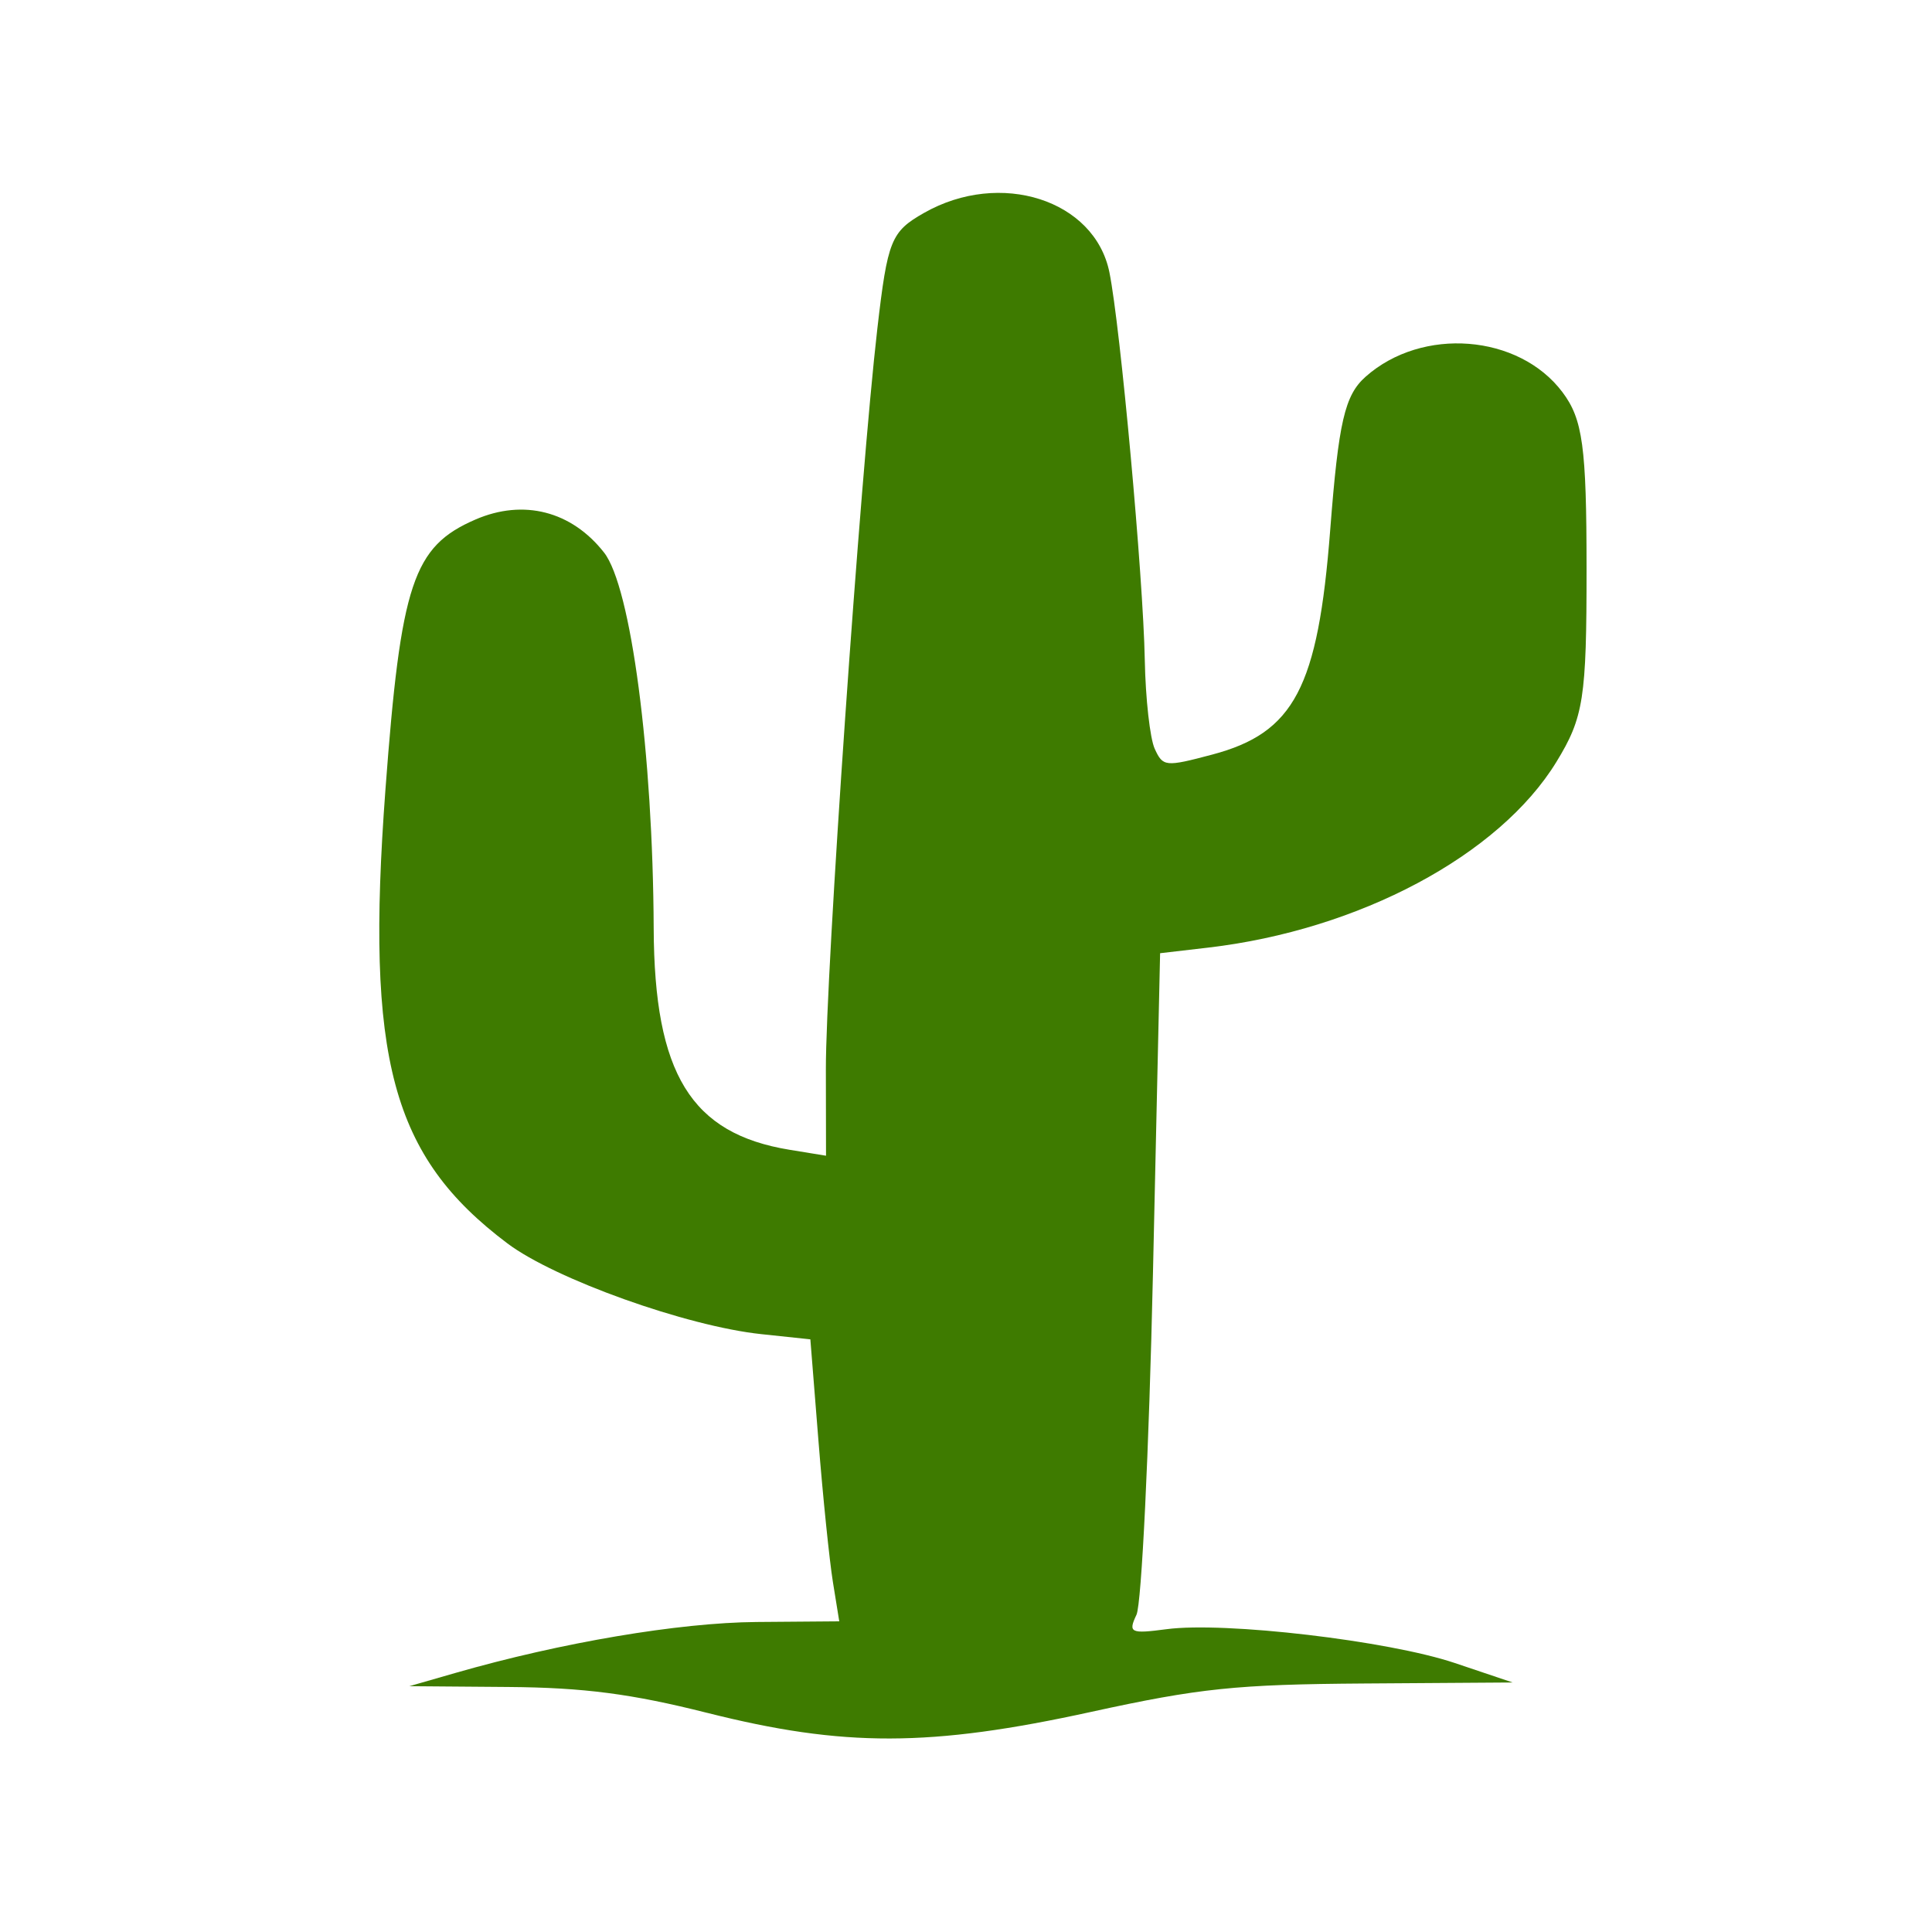
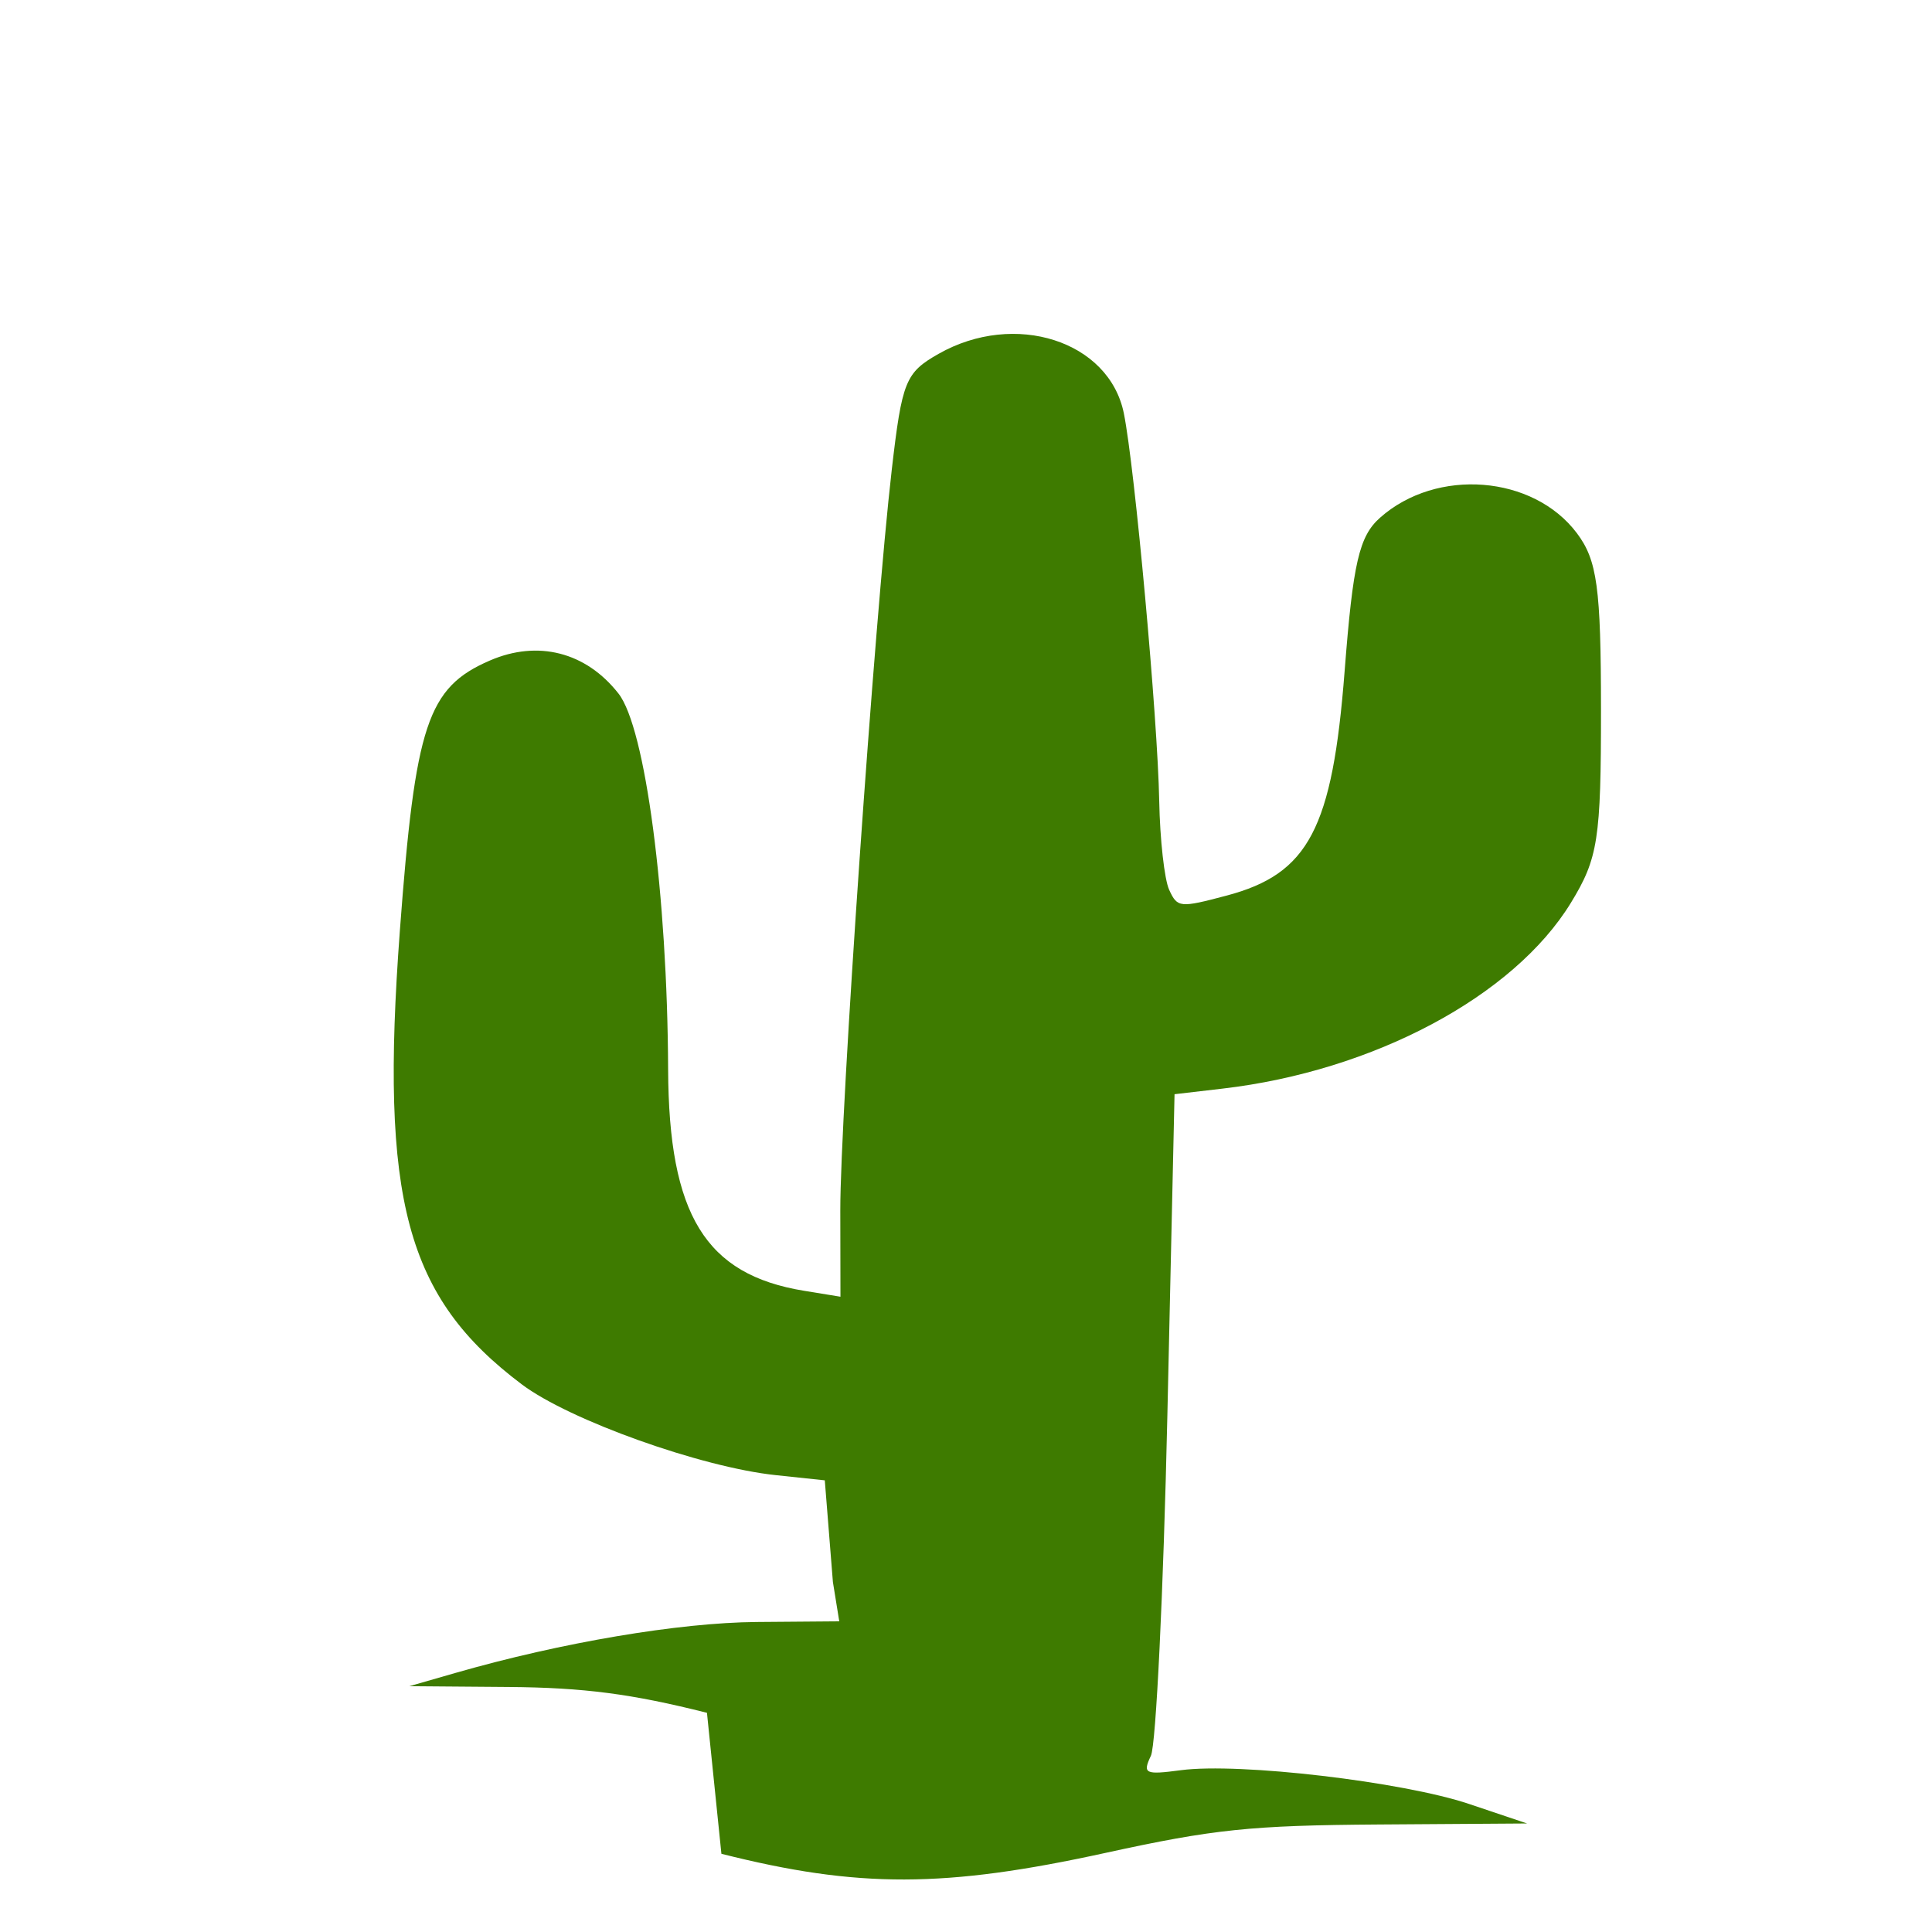
<svg xmlns="http://www.w3.org/2000/svg" version="1.1" width="100" height="100" style="background-color: rgb(209, 100, 0);" viewBox="0 0 100 100">
  <svg height="100" viewBox="0 0 100 100" width="100" version="1.1" data-fname="arbol-cactus_5.svg" ica="0" style="background-color: rgb(209, 100, 0);">
    <g transform="translate(0,0) scale(1,1) rotate(0,50,50)" scale="1.0" xtranslate="0" ytranslate="0">
-       <path d="m36.592 88.655c-3.893-.983-6.378-1.306-10.27-1.337l-5.135-.041 2.396-.689c5.469-1.572 11.556-2.601 15.577-2.634l4.28-.034-.329-2.035c-.180-1.119-.517-4.403-.747-7.298l-.420-5.263-2.539-.269c-3.863-.408-10.68-2.845-13.142-4.697-5.997-4.512-7.352-9.551-6.313-23.483.797-10.683 1.431-12.587 4.656-13.983 2.488-1.077 4.977-.439 6.66 1.708 1.391 1.773 2.53 10.405 2.569 19.454.032 7.533 1.931 10.626 7.037 11.459l1.883.307-.008-4.459c-.009-4.977 1.778-30.695 2.664-38.349.531-4.583.707-5.02 2.419-5.993 3.946-2.242 8.833-.674 9.593 3.077.568 2.806 1.75 15.752 1.831 20.063.038 1.994.269 4.063.514 4.598.427.932.55.944 2.981.299 4.24-1.125 5.47-3.464 6.101-11.608.435-5.62.751-6.989 1.835-7.95 2.927-2.598 7.931-2.204 10.189.803 1.049 1.396 1.244 2.819 1.246 9.117.003 6.727-.151 7.715-1.56 10.017-2.96 4.836-10.216 8.704-18.033 9.614l-2.48.289-.371 16.612c-.204 9.137-.588 17.07-.852 17.629-.441.932-.31.994 1.56.747 3.015-.398 11.483.596 14.916 1.751l2.995 1.008-7.671.052c-6.634.045-8.547.244-14.148 1.47-8.327 1.823-12.807 1.833-19.883.047z" style="fill:#3e7b00" idkol="ikol0" />
+       <path d="m36.592 88.655c-3.893-.983-6.378-1.306-10.27-1.337l-5.135-.041 2.396-.689c5.469-1.572 11.556-2.601 15.577-2.634l4.28-.034-.329-2.035l-.420-5.263-2.539-.269c-3.863-.408-10.68-2.845-13.142-4.697-5.997-4.512-7.352-9.551-6.313-23.483.797-10.683 1.431-12.587 4.656-13.983 2.488-1.077 4.977-.439 6.66 1.708 1.391 1.773 2.53 10.405 2.569 19.454.032 7.533 1.931 10.626 7.037 11.459l1.883.307-.008-4.459c-.009-4.977 1.778-30.695 2.664-38.349.531-4.583.707-5.02 2.419-5.993 3.946-2.242 8.833-.674 9.593 3.077.568 2.806 1.75 15.752 1.831 20.063.038 1.994.269 4.063.514 4.598.427.932.55.944 2.981.299 4.24-1.125 5.47-3.464 6.101-11.608.435-5.62.751-6.989 1.835-7.95 2.927-2.598 7.931-2.204 10.189.803 1.049 1.396 1.244 2.819 1.246 9.117.003 6.727-.151 7.715-1.56 10.017-2.96 4.836-10.216 8.704-18.033 9.614l-2.48.289-.371 16.612c-.204 9.137-.588 17.07-.852 17.629-.441.932-.31.994 1.56.747 3.015-.398 11.483.596 14.916 1.751l2.995 1.008-7.671.052c-6.634.045-8.547.244-14.148 1.47-8.327 1.823-12.807 1.833-19.883.047z" style="fill:#3e7b00" idkol="ikol0" />
    </g>
  </svg>
</svg>